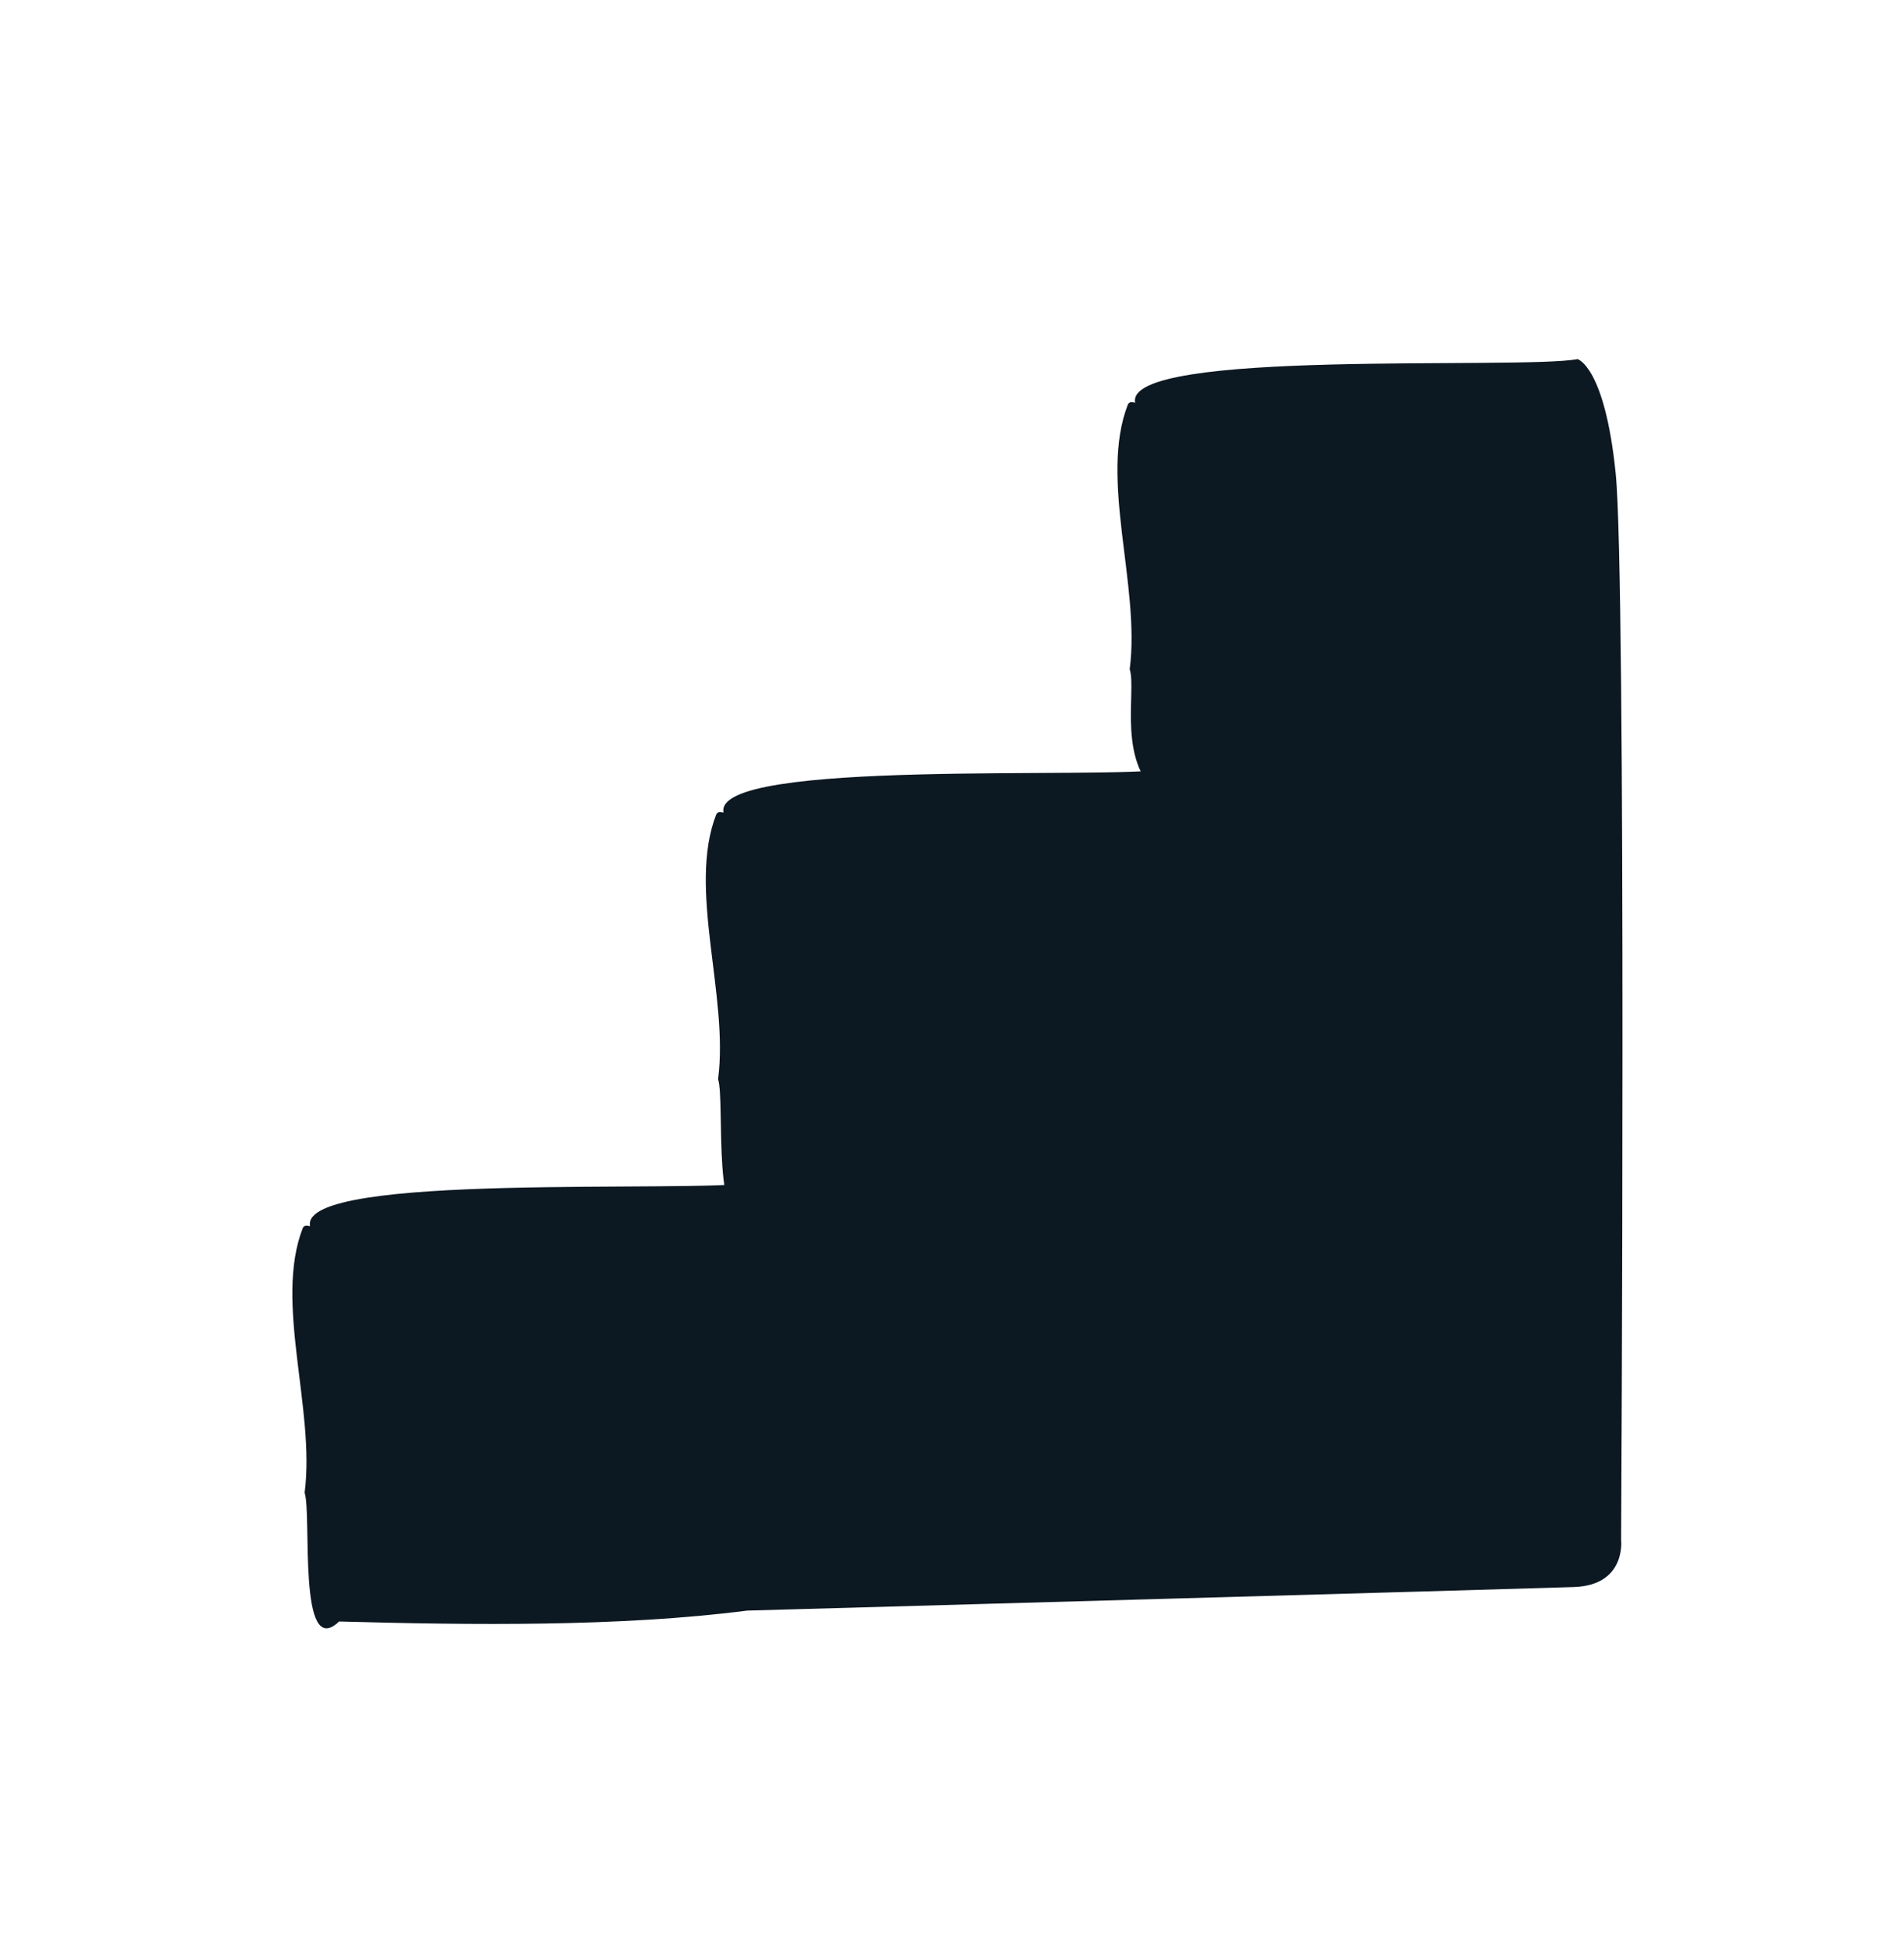
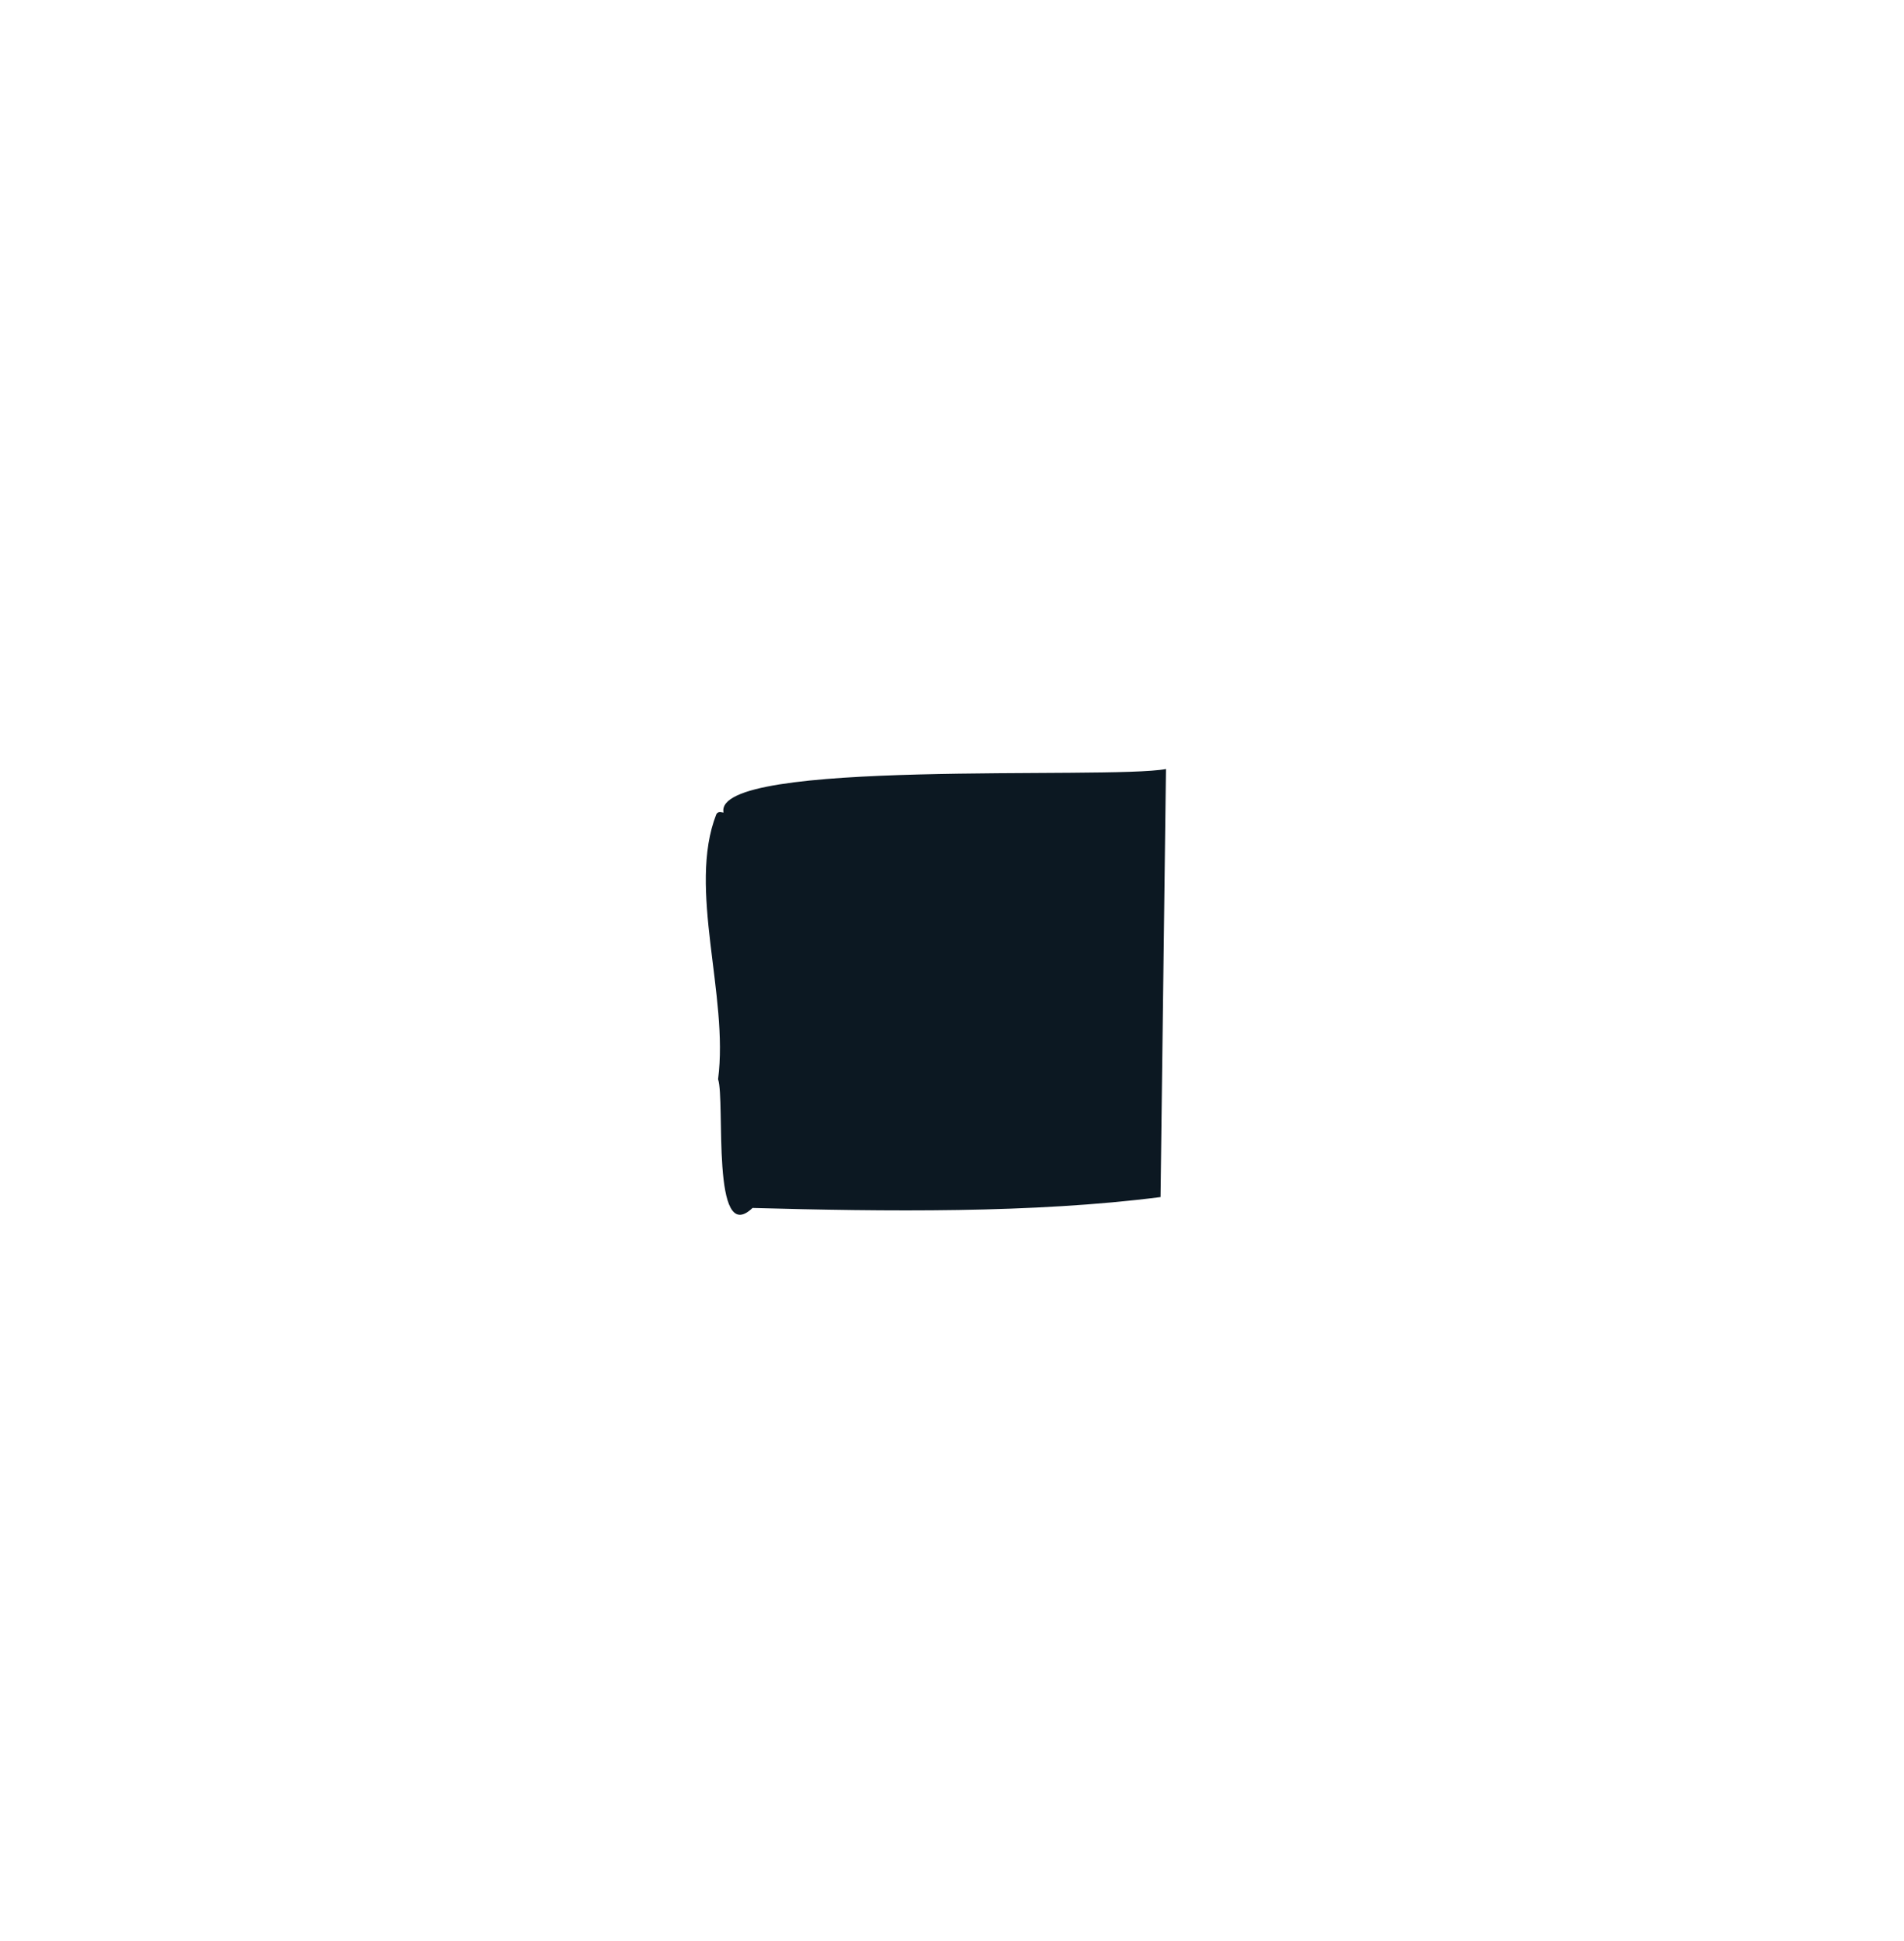
<svg xmlns="http://www.w3.org/2000/svg" version="1.1" id="Layer_1" x="0px" y="0px" viewBox="0 0 105 107" style="enable-background:new 0 0 105 107;" xml:space="preserve">
  <style type="text/css">
	.st0{fill:#0C1822;}
</style>
  <g>
    <g id="Group_4414">
-       <path id="Path_19435" class="st0" d="M89.2,86C89.2,86,89.2,86,89.2,86C89.3,86,89.3,86,89.2,86L89.2,86C89.2,86,89.2,86,89.2,86     M89.4,66.6c0,0,0-0.1-0.1-0.1l0.1-0.1C89.5,66.5,89.4,66.6,89.4,66.6 M68,62.5C68,62.5,68,62.5,68,62.5L68,62.5    C68,62.5,68,62.5,68,62.5" />
-       <path id="Path_19436" class="st0" d="M64.3,42.4c-3.2,0.6-25-0.6-24.4,2.4c-0.1,0-0.3-0.1-0.4,0.1c-1.6,4.1,0.7,10,0.1,14.6    c0.4,1.2-0.4,9.3,1.9,7.1c7.3,0.2,15.5,0.3,22.5-0.6 M112,63.2C112,63.2,112.1,63.2,112,63.2C112.1,63.2,112.1,63.2,112,63.2    L112,63.2C112,63.2,112,63.2,112,63.2 M112.2,43.8c0,0,0-0.1-0.1-0.1l0.1-0.1C112.3,43.7,112.2,43.7,112.2,43.8 M90.8,39.7    C90.8,39.7,90.8,39.7,90.8,39.7L90.8,39.7C90.8,39.7,90.8,39.7,90.8,39.7" />
-       <path id="Path_19437" class="st0" d="M62.1,47.7L41.5,65.2c-3.2,0.6-25-0.6-24.4,2.4c-0.1,0-0.3-0.1-0.4,0.1    c-1.6,4.1,0.7,10,0.1,14.6c0.4,1.2-0.4,9.3,1.9,7.1c7.3,0.2,15.5,0.3,22.5-0.6c0,0,42.7-1.2,45.6-1.3s2.6-2.6,2.6-2.6    s0.3-52.9-0.3-58.8S87,19.8,87,19.8c-3.2,0.6-25-0.6-24.4,2.4c-0.1,0-0.3-0.1-0.4,0.1c-1.6,4.1,0.7,10,0.1,14.6    c0.4,1.2-0.8,5.4,1.9,7.1c0.7,0.5-10.1,3.3-3.1,2.4L62.1,47.7z" />
+       <path id="Path_19436" class="st0" d="M64.3,42.4c-3.2,0.6-25-0.6-24.4,2.4c-0.1,0-0.3-0.1-0.4,0.1c-1.6,4.1,0.7,10,0.1,14.6    c0.4,1.2-0.4,9.3,1.9,7.1c7.3,0.2,15.5,0.3,22.5-0.6 M112,63.2C112,63.2,112.1,63.2,112,63.2C112.1,63.2,112.1,63.2,112,63.2    L112,63.2C112,63.2,112,63.2,112,63.2 M112.2,43.8c0,0,0-0.1-0.1-0.1l0.1-0.1C112.3,43.7,112.2,43.7,112.2,43.8 M90.8,39.7    C90.8,39.7,90.8,39.7,90.8,39.7C90.8,39.7,90.8,39.7,90.8,39.7" />
    </g>
  </g>
</svg>